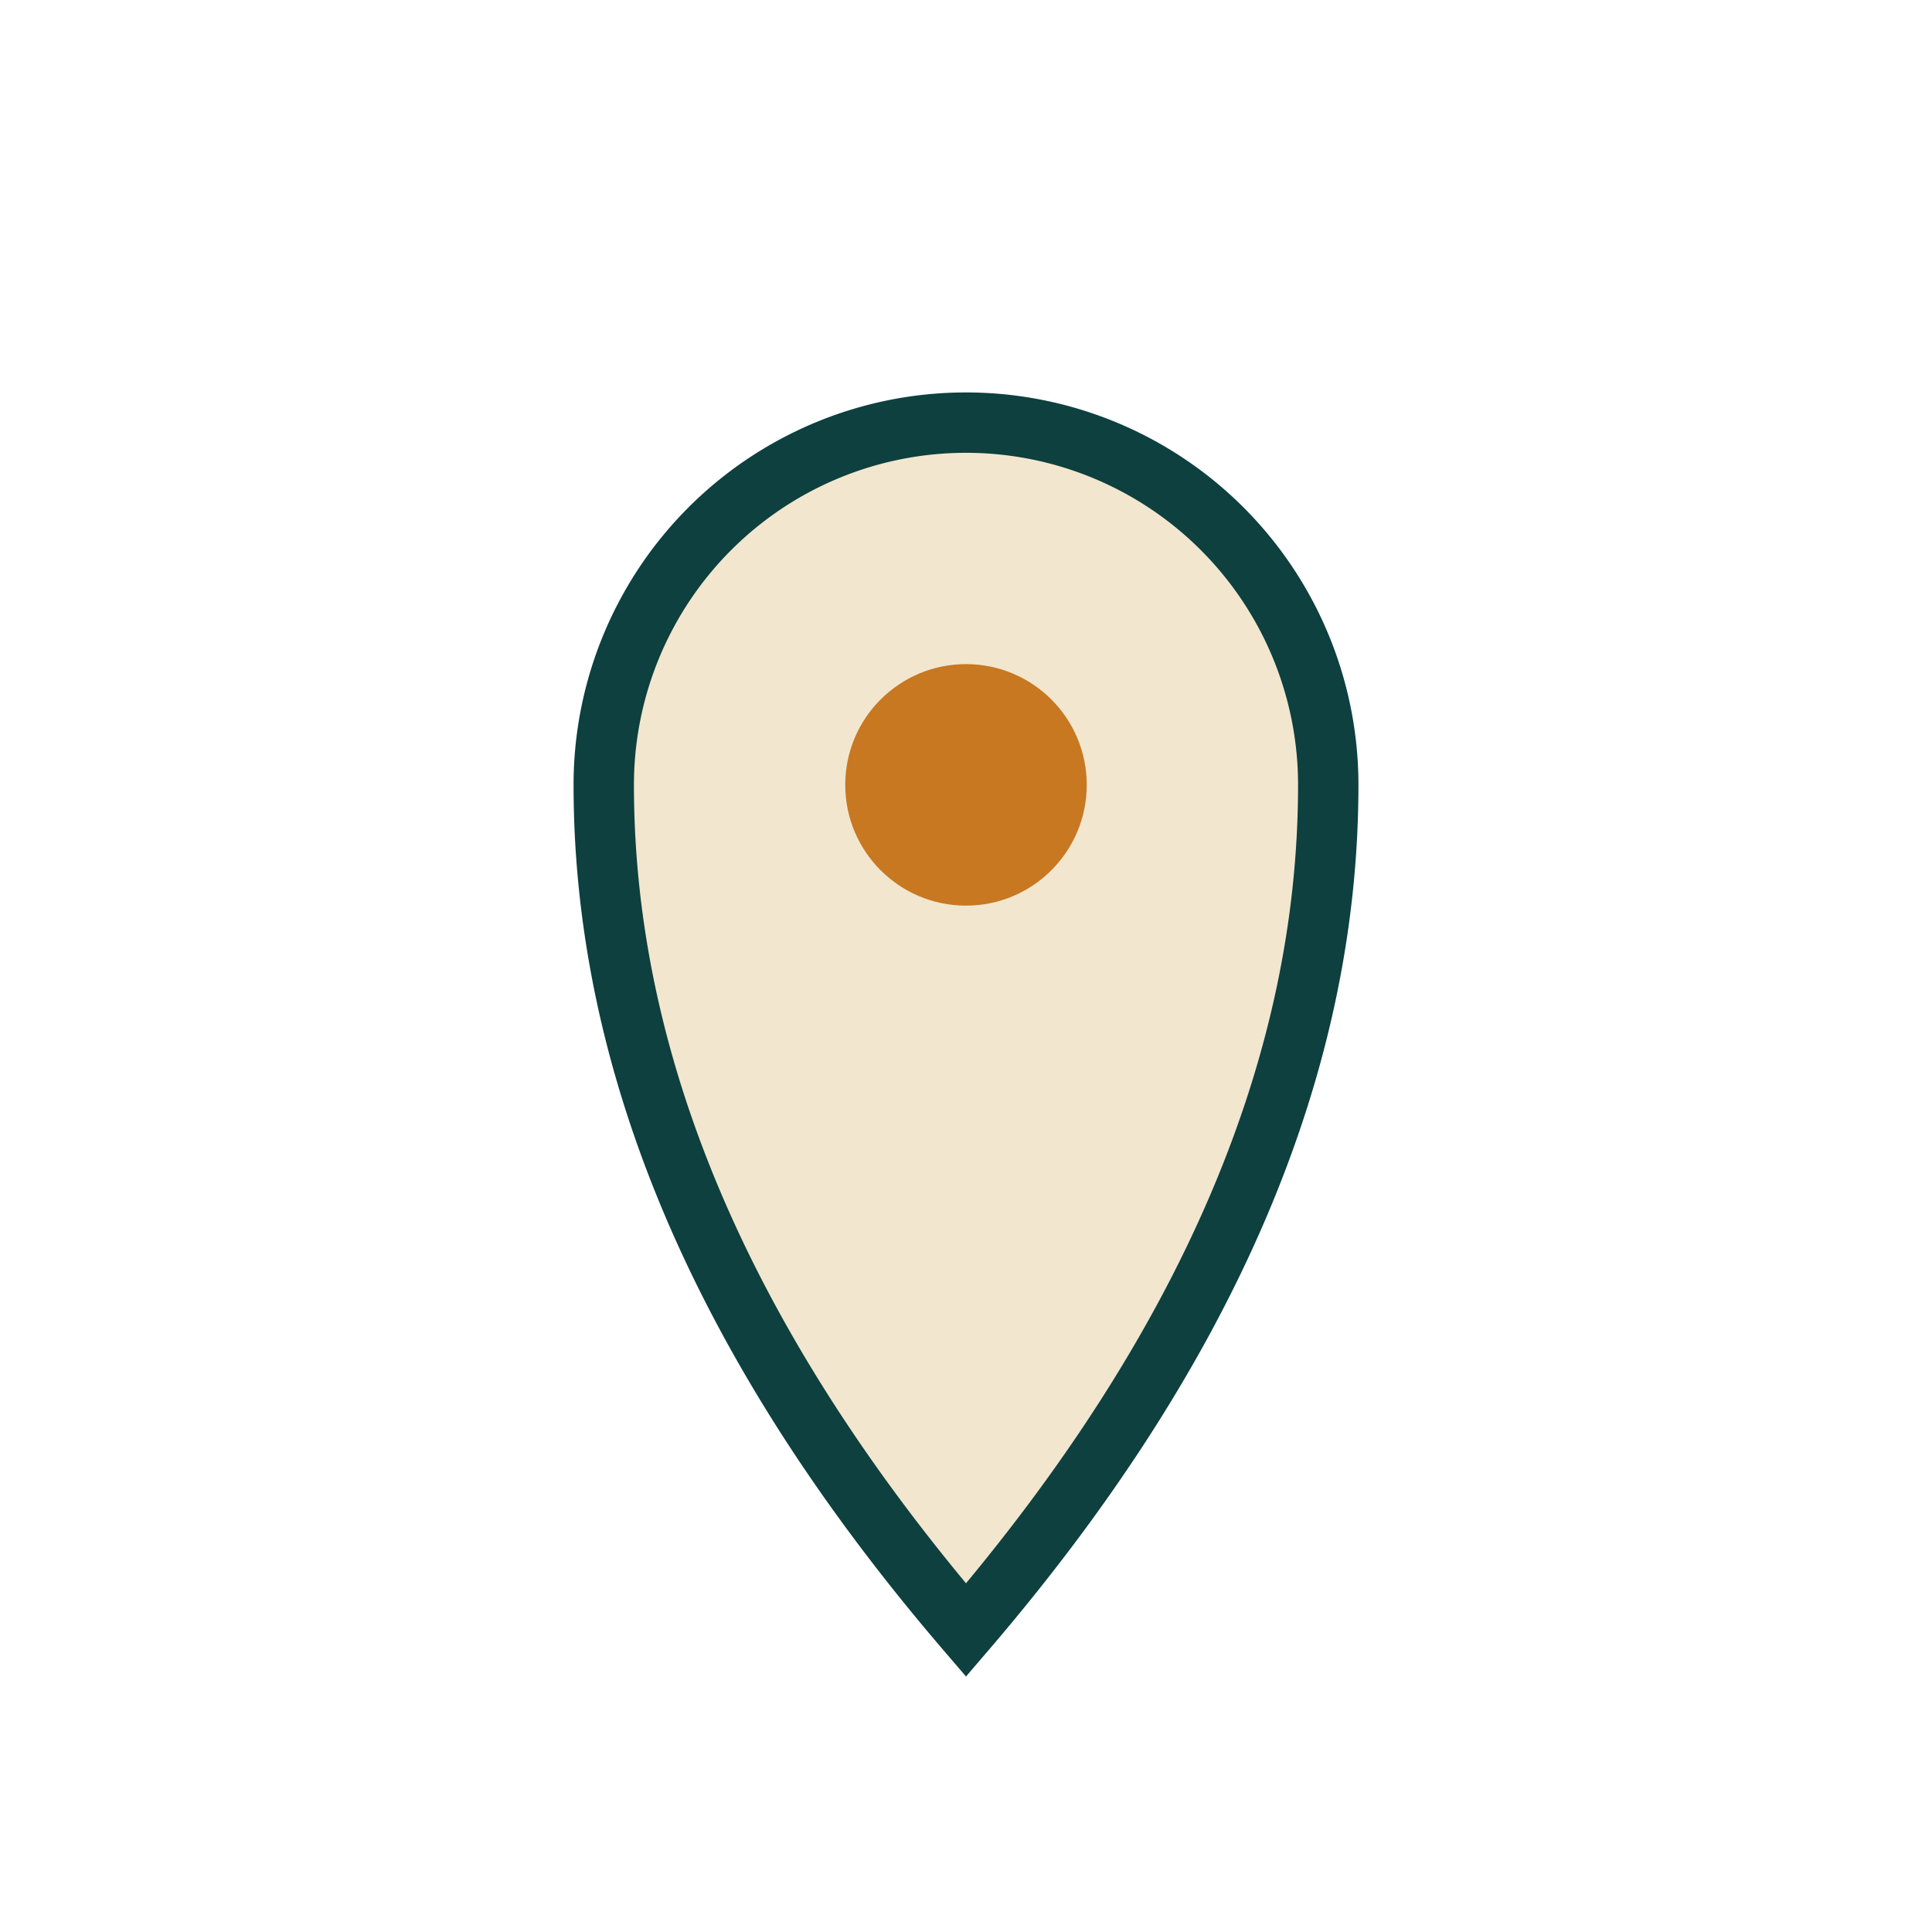
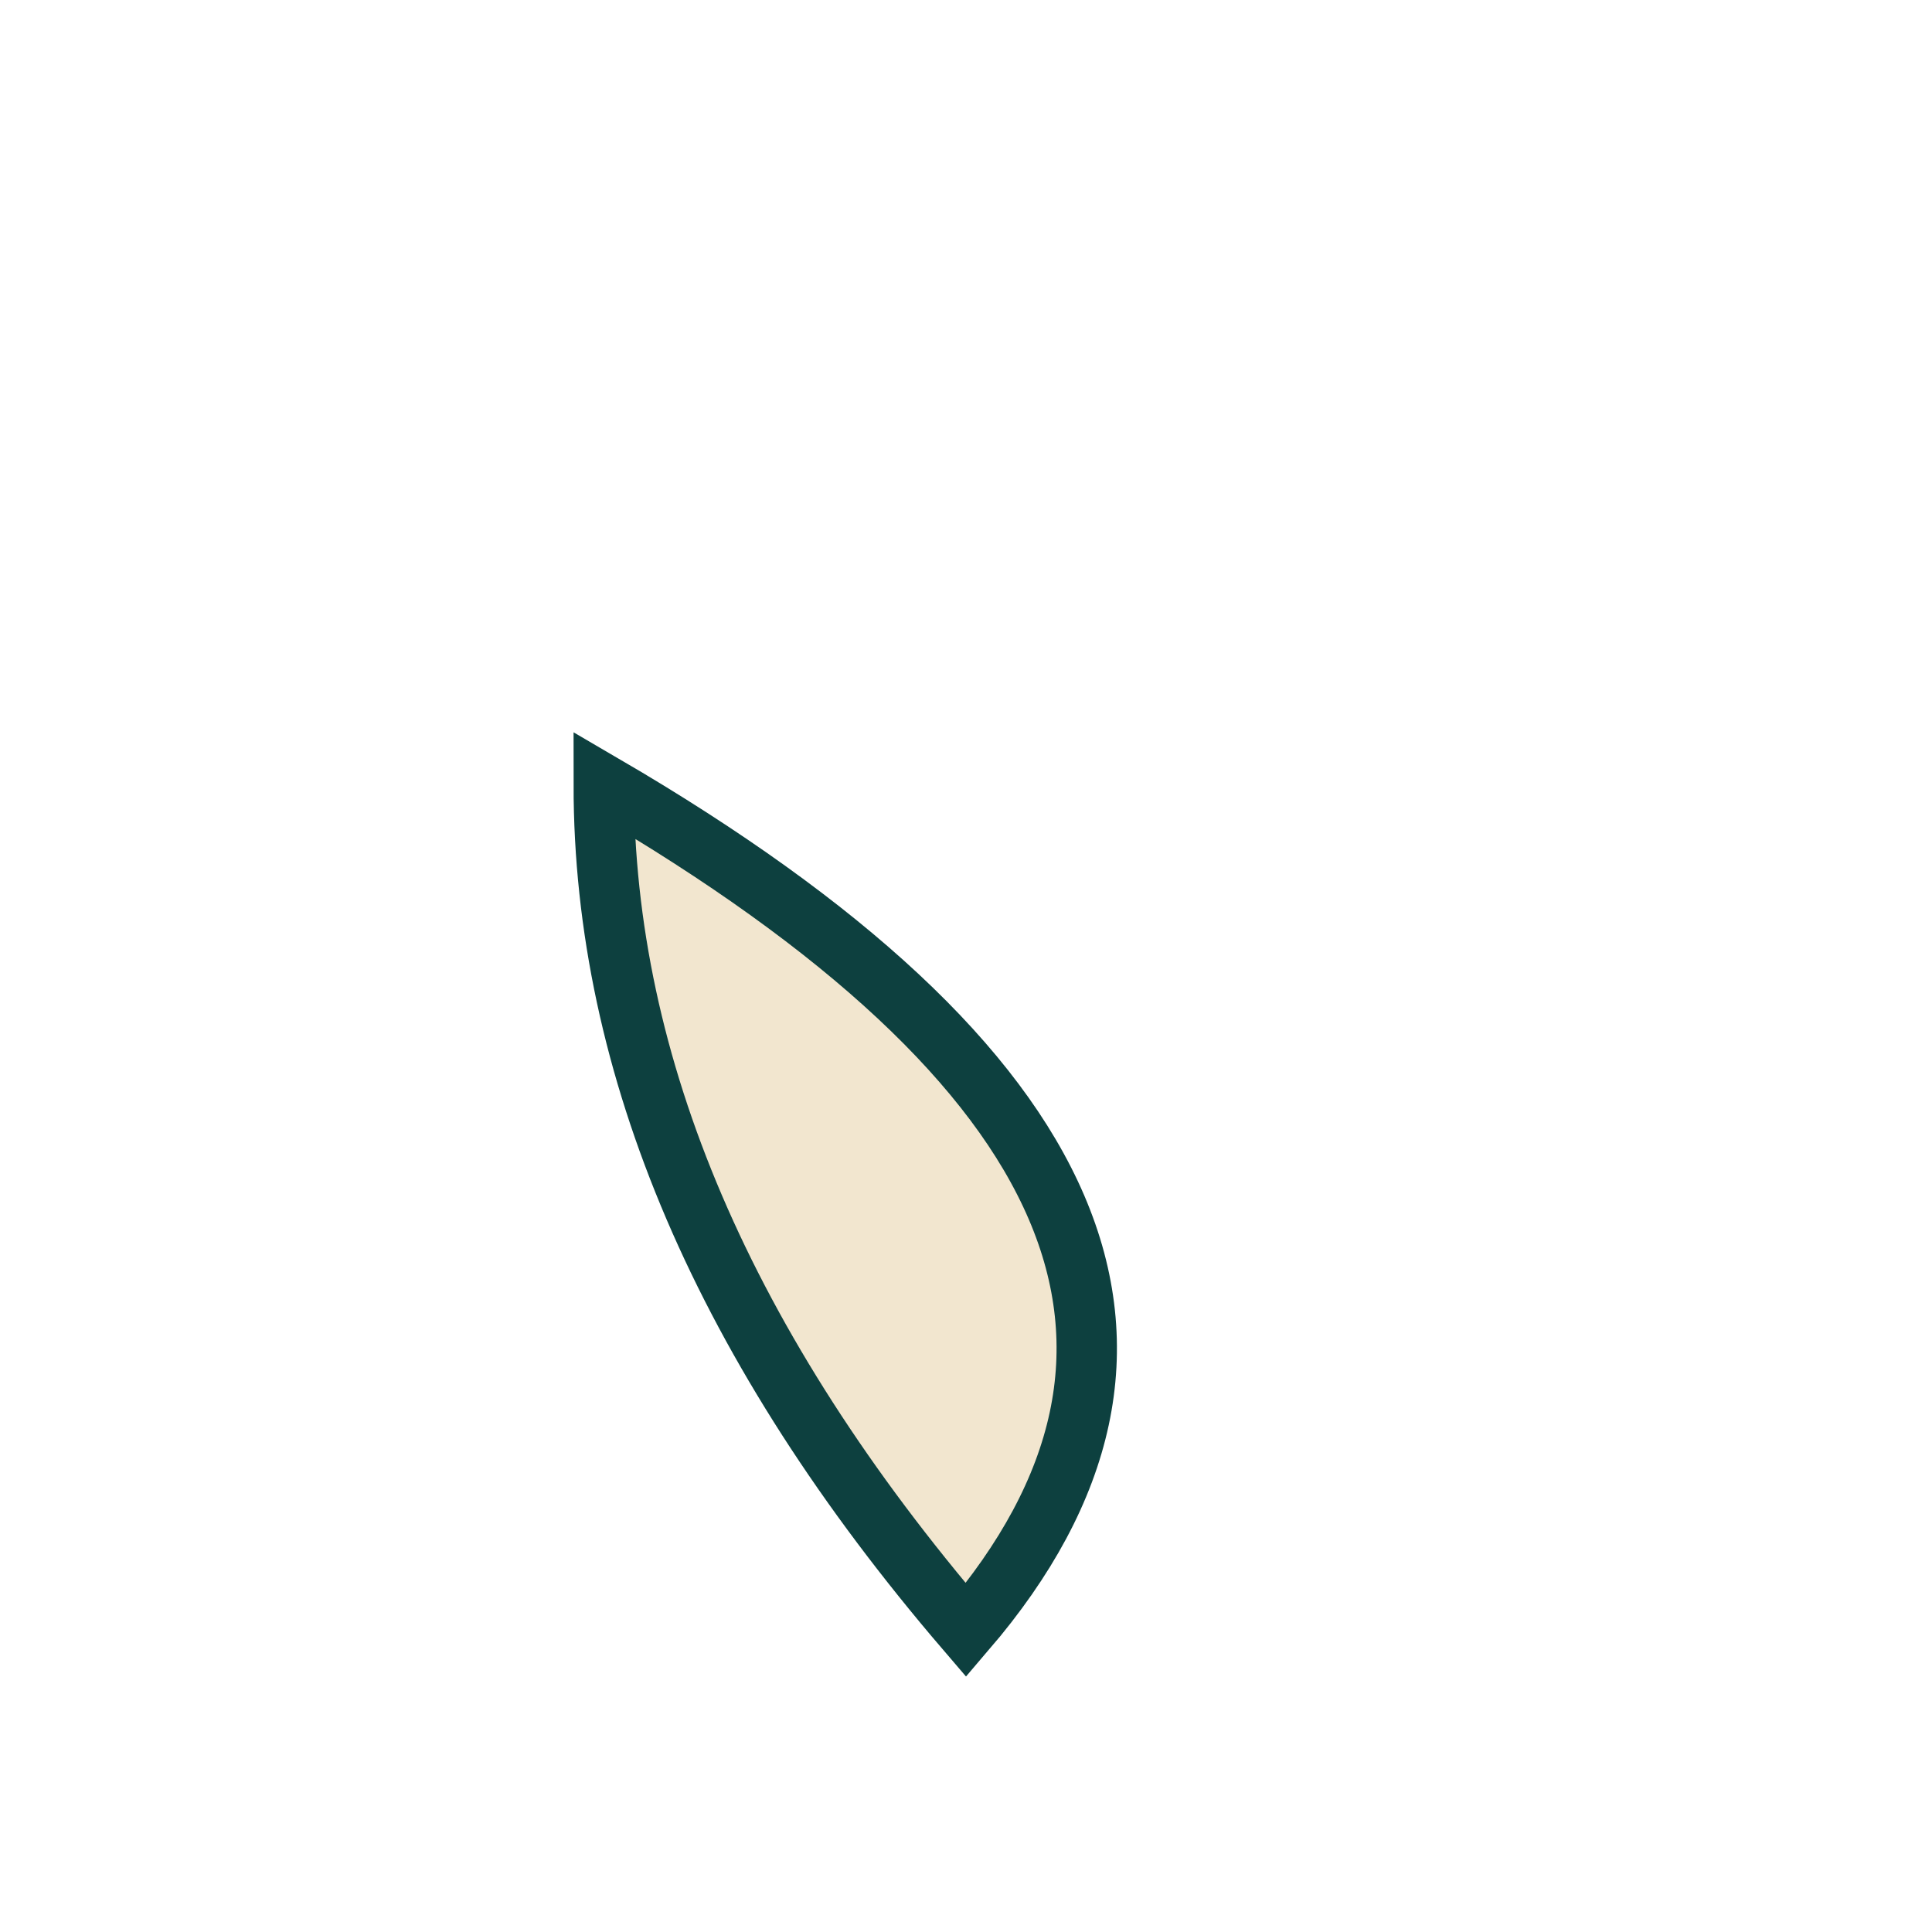
<svg xmlns="http://www.w3.org/2000/svg" width="32" height="32" viewBox="0 0 32 32">
-   <path d="M16 27Q10 20 10 13A6 6 0 0 1 22 13Q22 20 16 27Z" fill="#F2E6CF" stroke="#0D403F" stroke-width="1" />
-   <circle cx="16" cy="13" r="2" fill="#C77821" />
+   <path d="M16 27Q10 20 10 13Q22 20 16 27Z" fill="#F2E6CF" stroke="#0D403F" stroke-width="1" />
</svg>